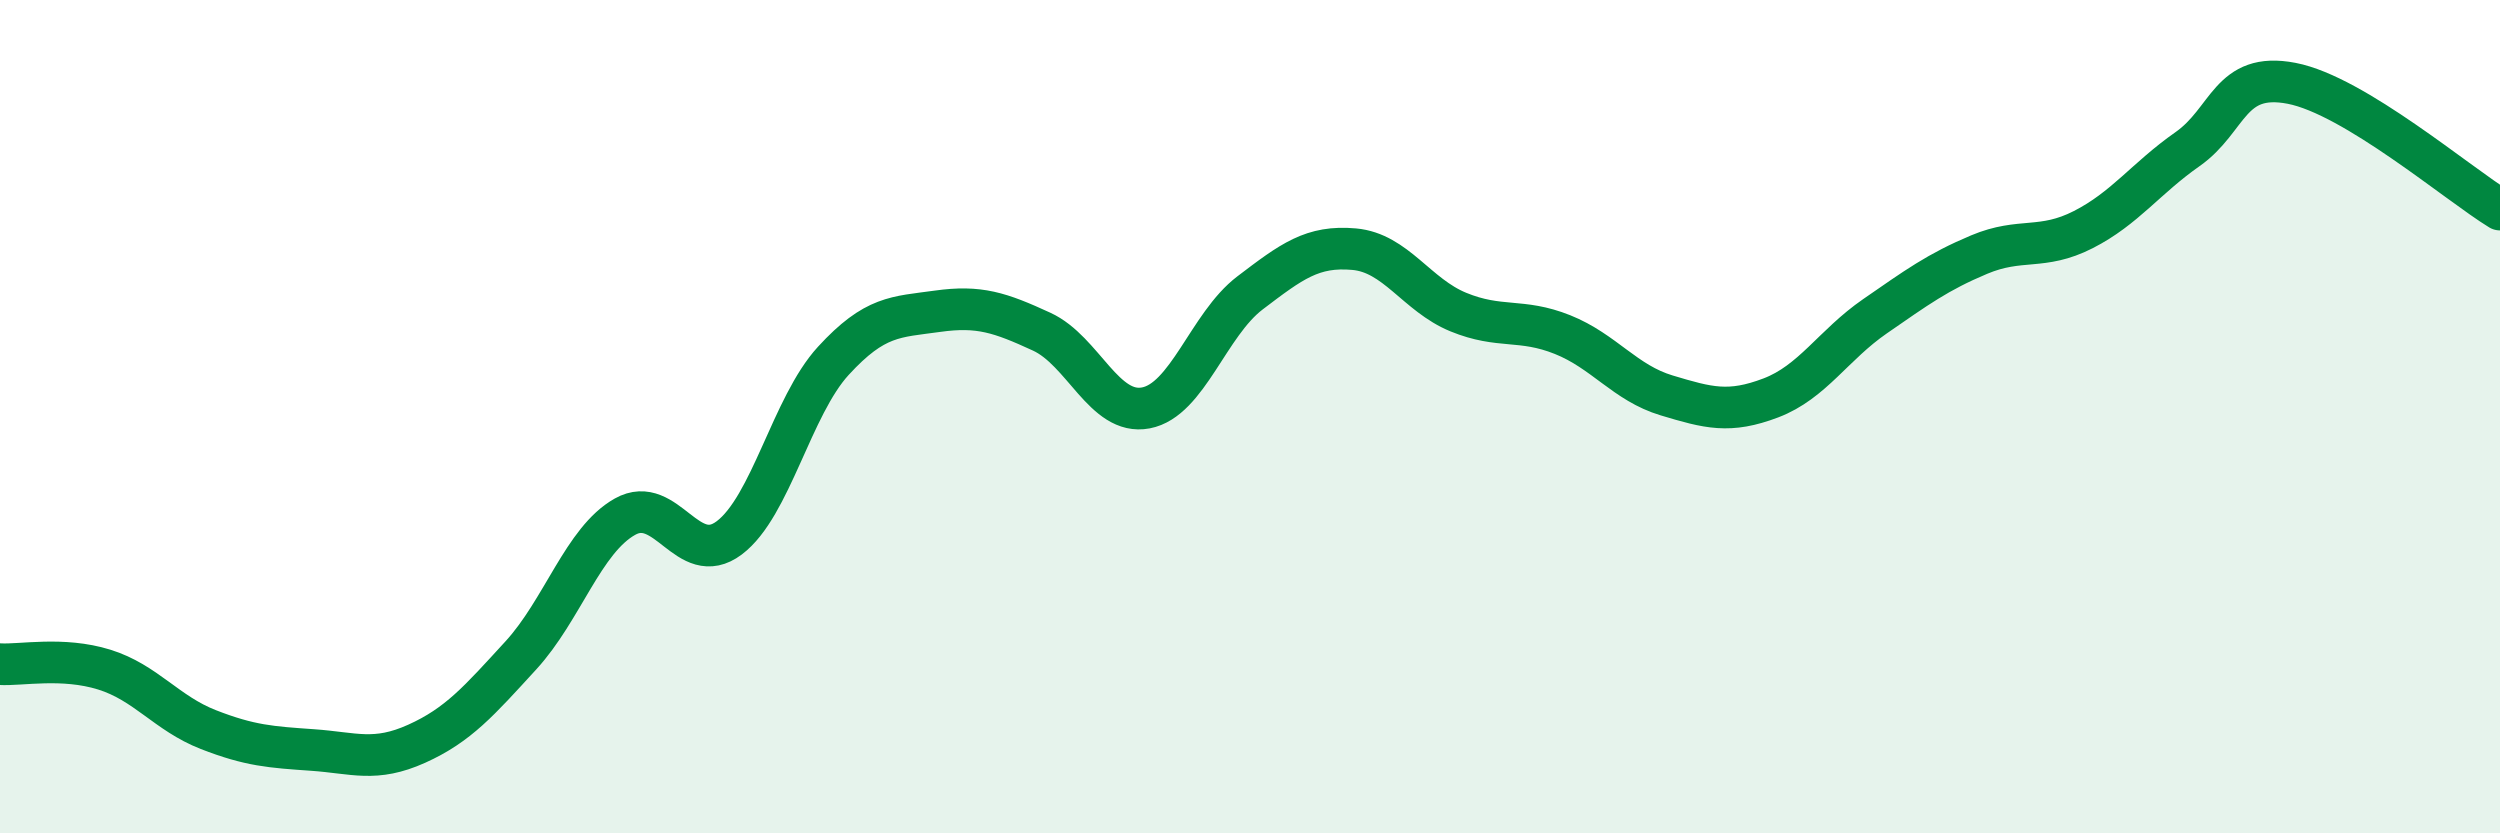
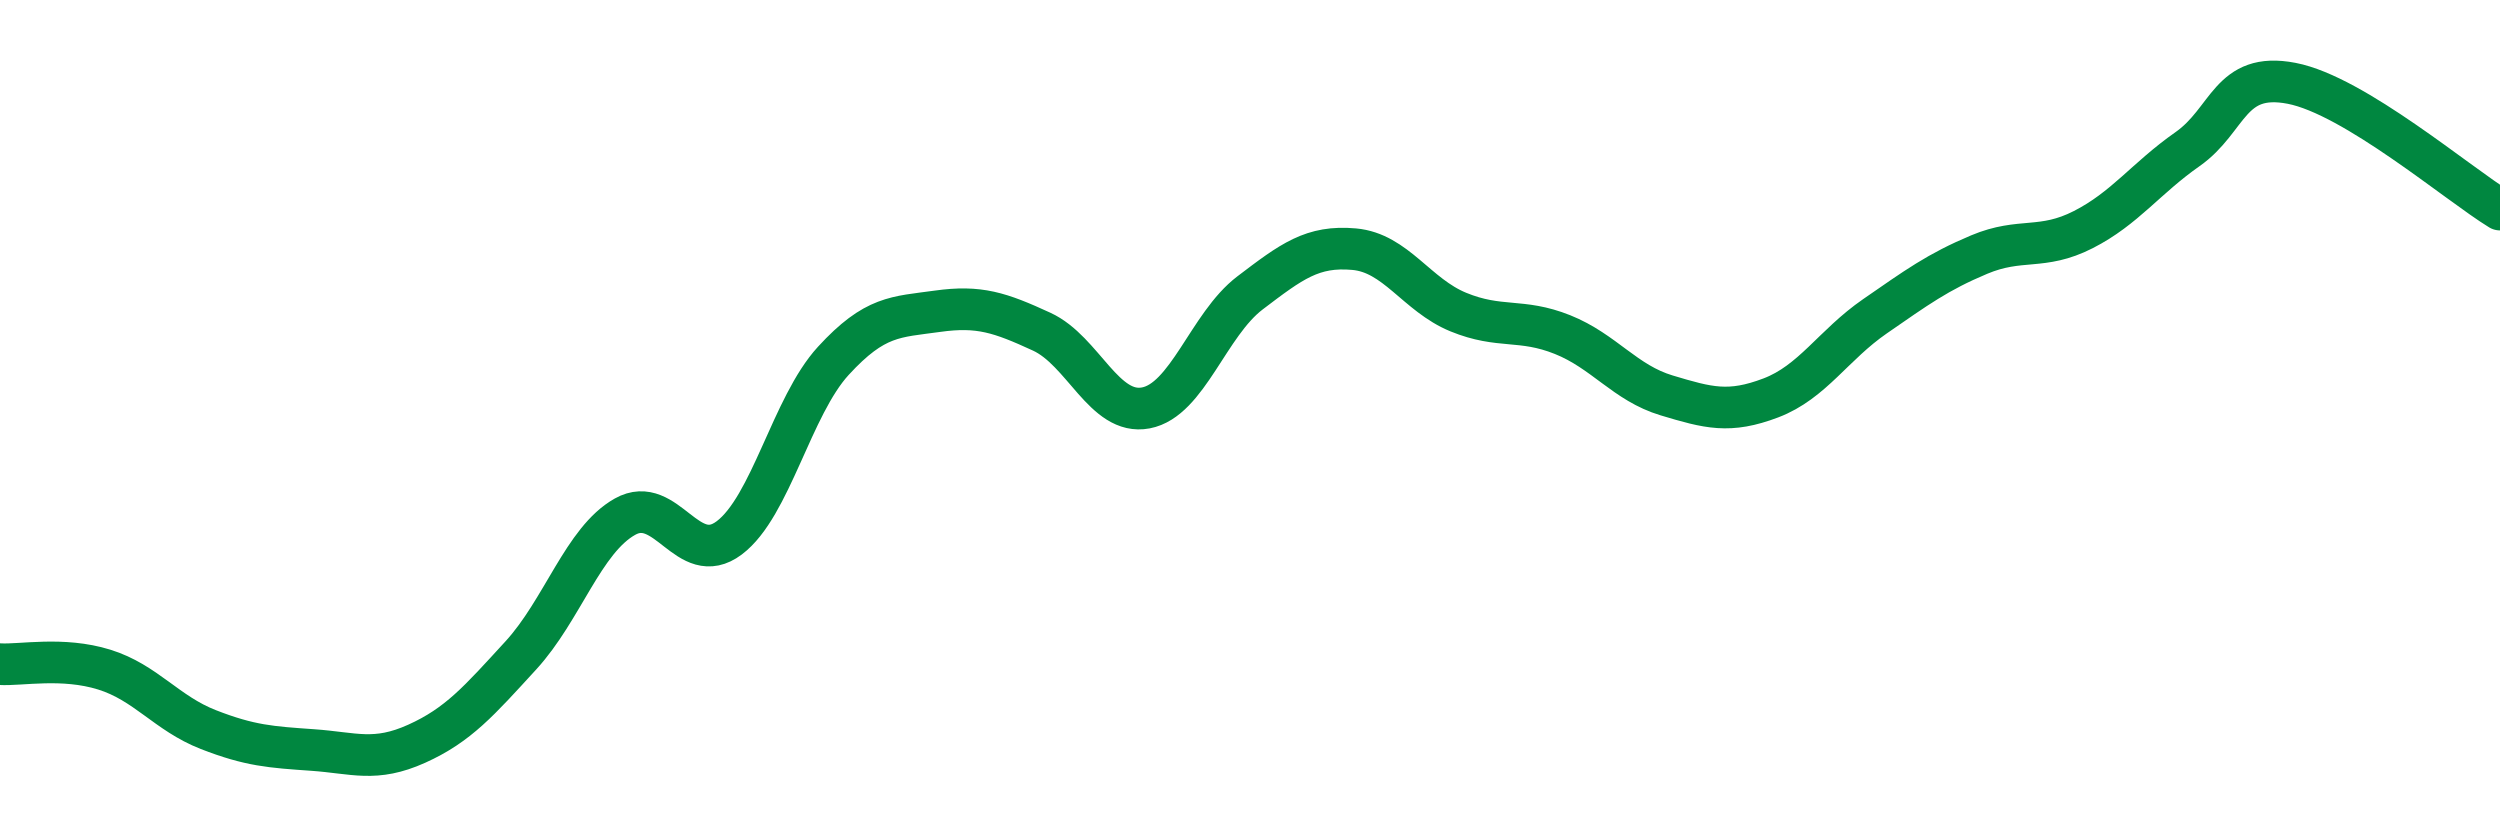
<svg xmlns="http://www.w3.org/2000/svg" width="60" height="20" viewBox="0 0 60 20">
-   <path d="M 0,15.94 C 0.5,15.97 1.5,15.76 2.5,16.07 C 3.5,16.38 4,17.12 5,17.51 C 6,17.9 6.5,17.93 7.5,18 C 8.5,18.07 9,18.3 10,17.85 C 11,17.4 11.5,16.82 12.5,15.73 C 13.5,14.64 14,12.96 15,12.4 C 16,11.84 16.5,13.66 17.5,12.91 C 18.5,12.16 19,9.75 20,8.66 C 21,7.57 21.5,7.61 22.5,7.47 C 23.5,7.33 24,7.5 25,7.96 C 26,8.42 26.5,9.98 27.5,9.79 C 28.5,9.6 29,7.79 30,7.03 C 31,6.27 31.5,5.89 32.5,5.98 C 33.5,6.07 34,7.08 35,7.49 C 36,7.9 36.5,7.63 37.5,8.03 C 38.5,8.43 39,9.19 40,9.49 C 41,9.79 41.5,9.93 42.5,9.55 C 43.5,9.17 44,8.28 45,7.59 C 46,6.9 46.5,6.53 47.5,6.11 C 48.5,5.69 49,6.02 50,5.51 C 51,5 51.5,4.28 52.5,3.58 C 53.5,2.88 53.5,1.71 55,2 C 56.5,2.29 59,4.42 60,5.03L60 20L0 20Z" fill="#008740" opacity="0.1" stroke-linecap="round" stroke-linejoin="round" />
  <path d="M 0,15.94 C 0.5,15.97 1.5,15.76 2.5,16.07 C 3.5,16.38 4,17.12 5,17.51 C 6,17.9 6.5,17.93 7.5,18 C 8.5,18.07 9,18.3 10,17.85 C 11,17.4 11.5,16.82 12.5,15.73 C 13.5,14.64 14,12.96 15,12.4 C 16,11.84 16.5,13.66 17.5,12.91 C 18.5,12.16 19,9.75 20,8.66 C 21,7.57 21.5,7.61 22.5,7.47 C 23.5,7.33 24,7.5 25,7.96 C 26,8.42 26.5,9.98 27.5,9.79 C 28.5,9.6 29,7.79 30,7.03 C 31,6.27 31.5,5.89 32.5,5.98 C 33.5,6.07 34,7.08 35,7.49 C 36,7.9 36.5,7.63 37.5,8.03 C 38.5,8.43 39,9.19 40,9.49 C 41,9.79 41.5,9.93 42.5,9.55 C 43.5,9.17 44,8.28 45,7.59 C 46,6.9 46.5,6.53 47.5,6.11 C 48.5,5.69 49,6.02 50,5.51 C 51,5 51.5,4.28 52.5,3.58 C 53.5,2.88 53.5,1.71 55,2 C 56.5,2.29 59,4.42 60,5.03" stroke="#008740" stroke-width="1" fill="none" stroke-linecap="round" stroke-linejoin="round" />
</svg>